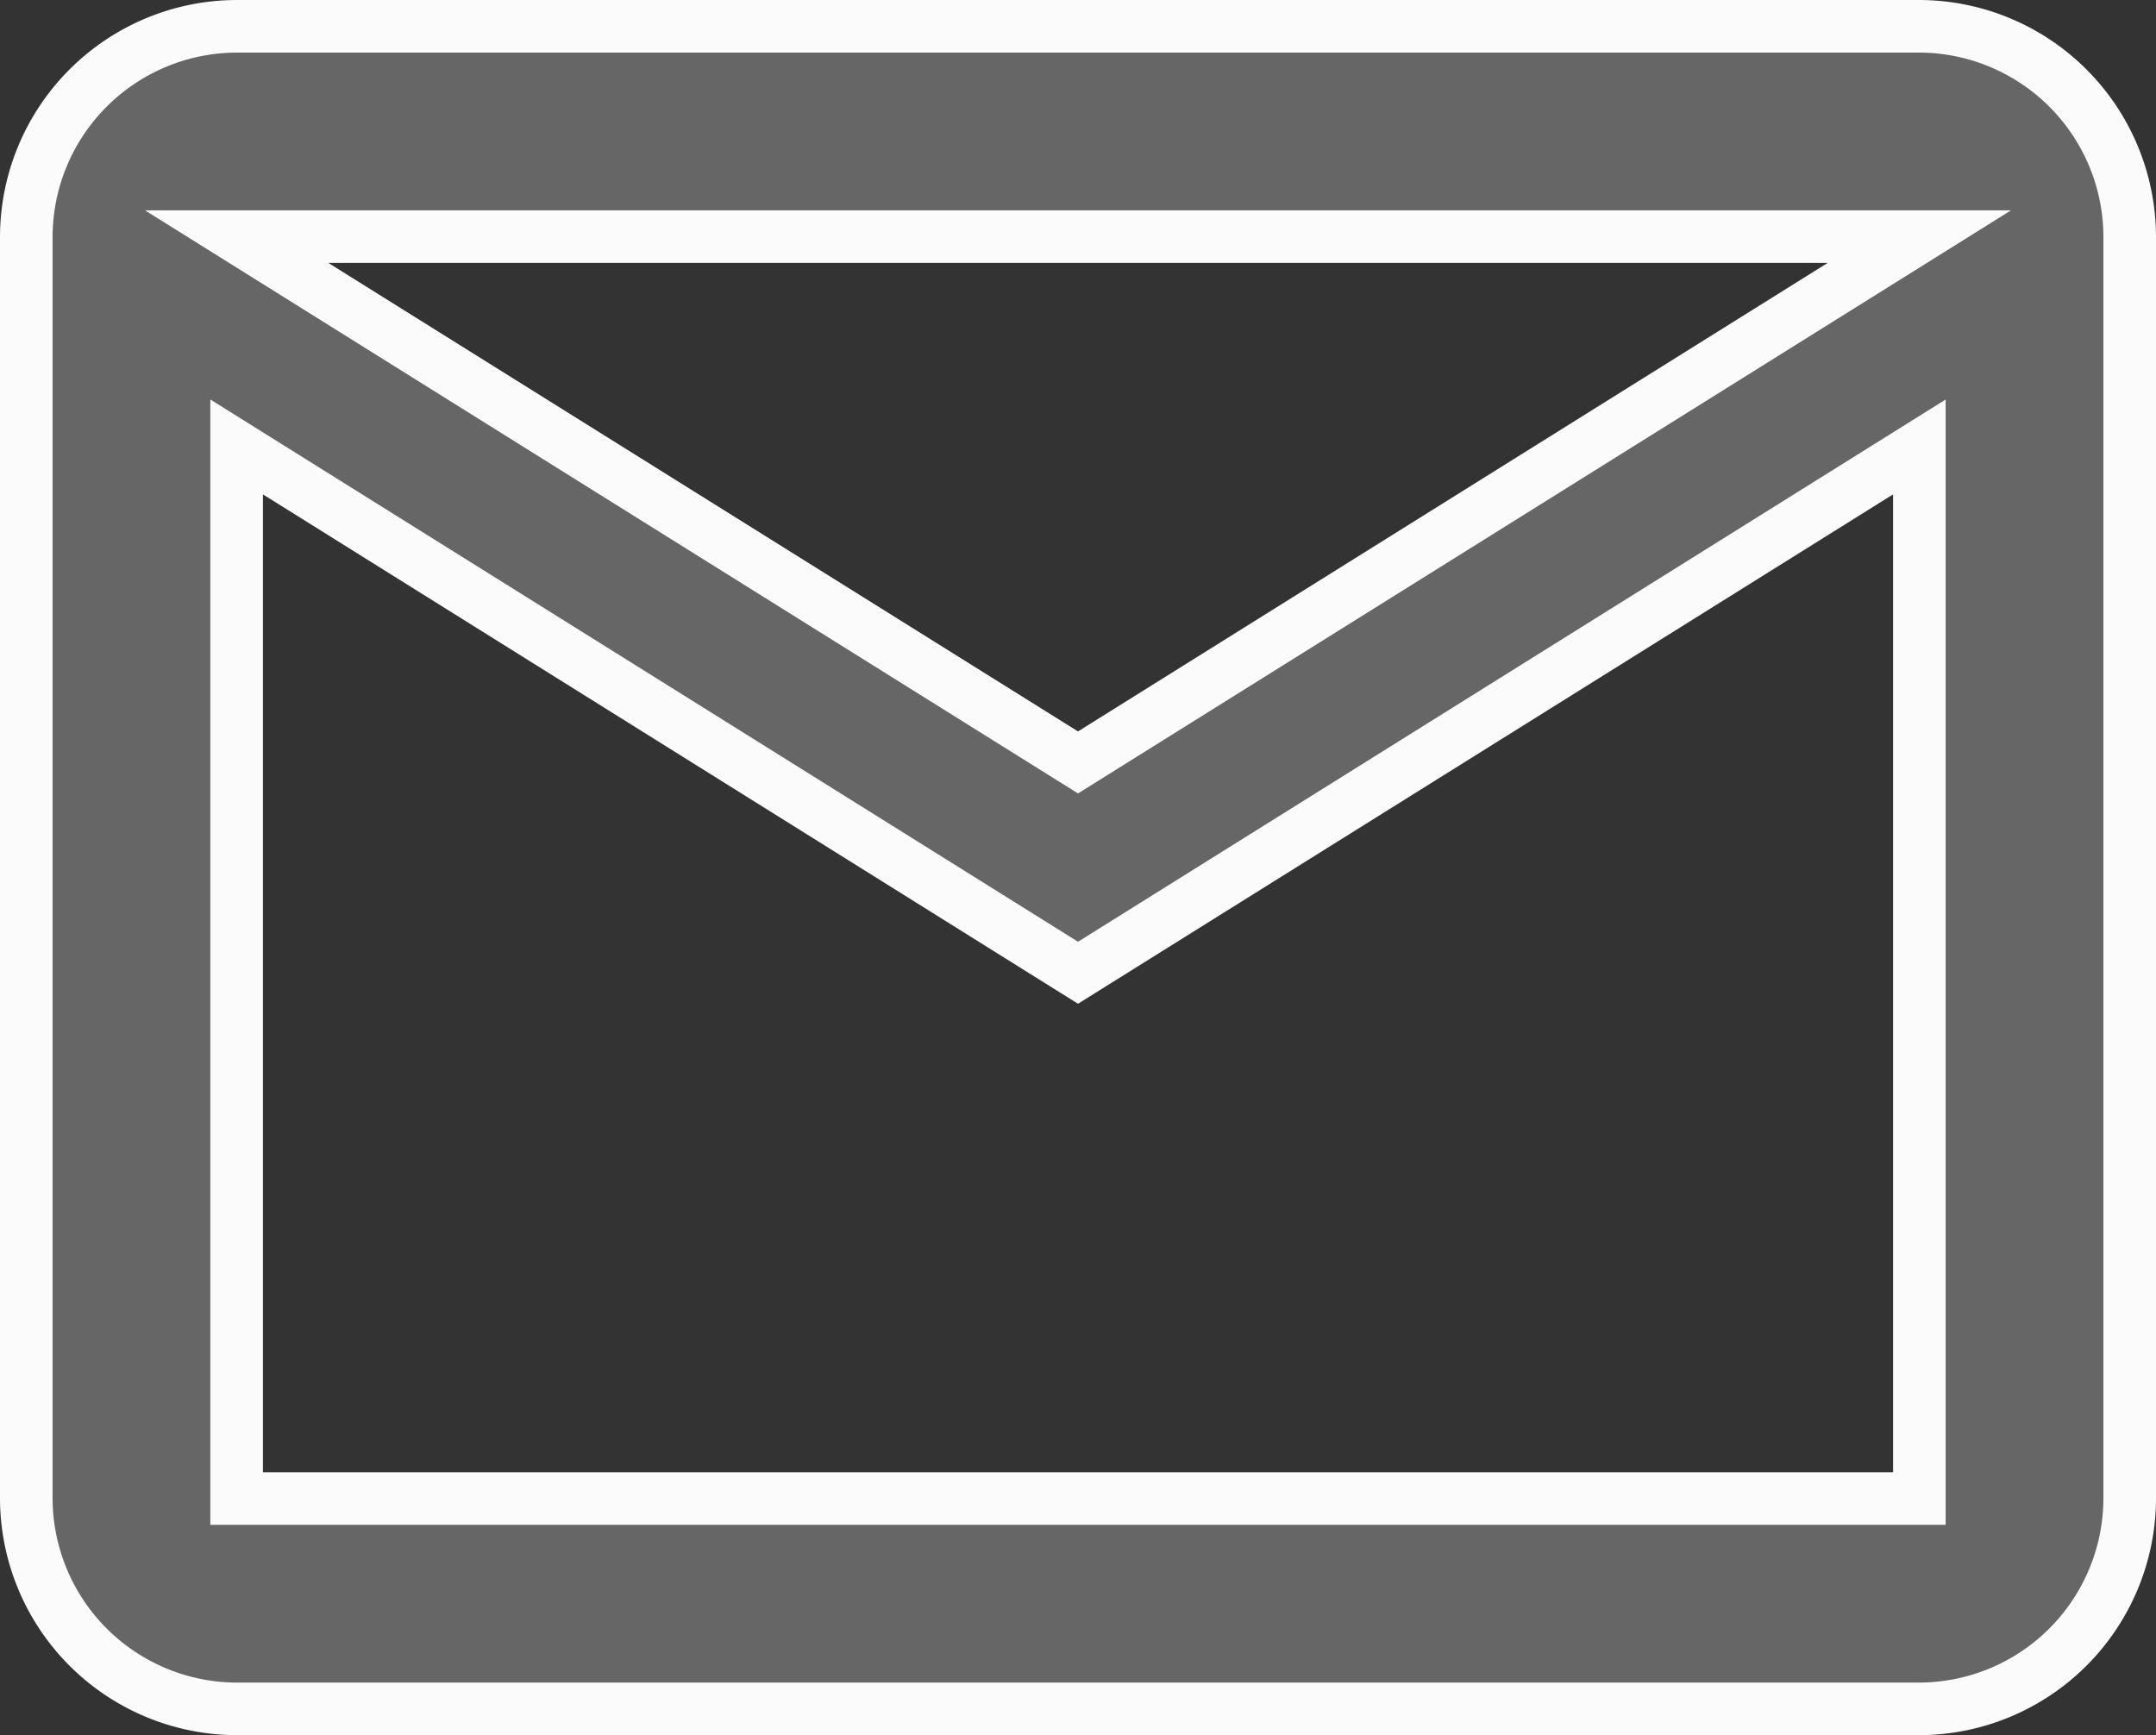
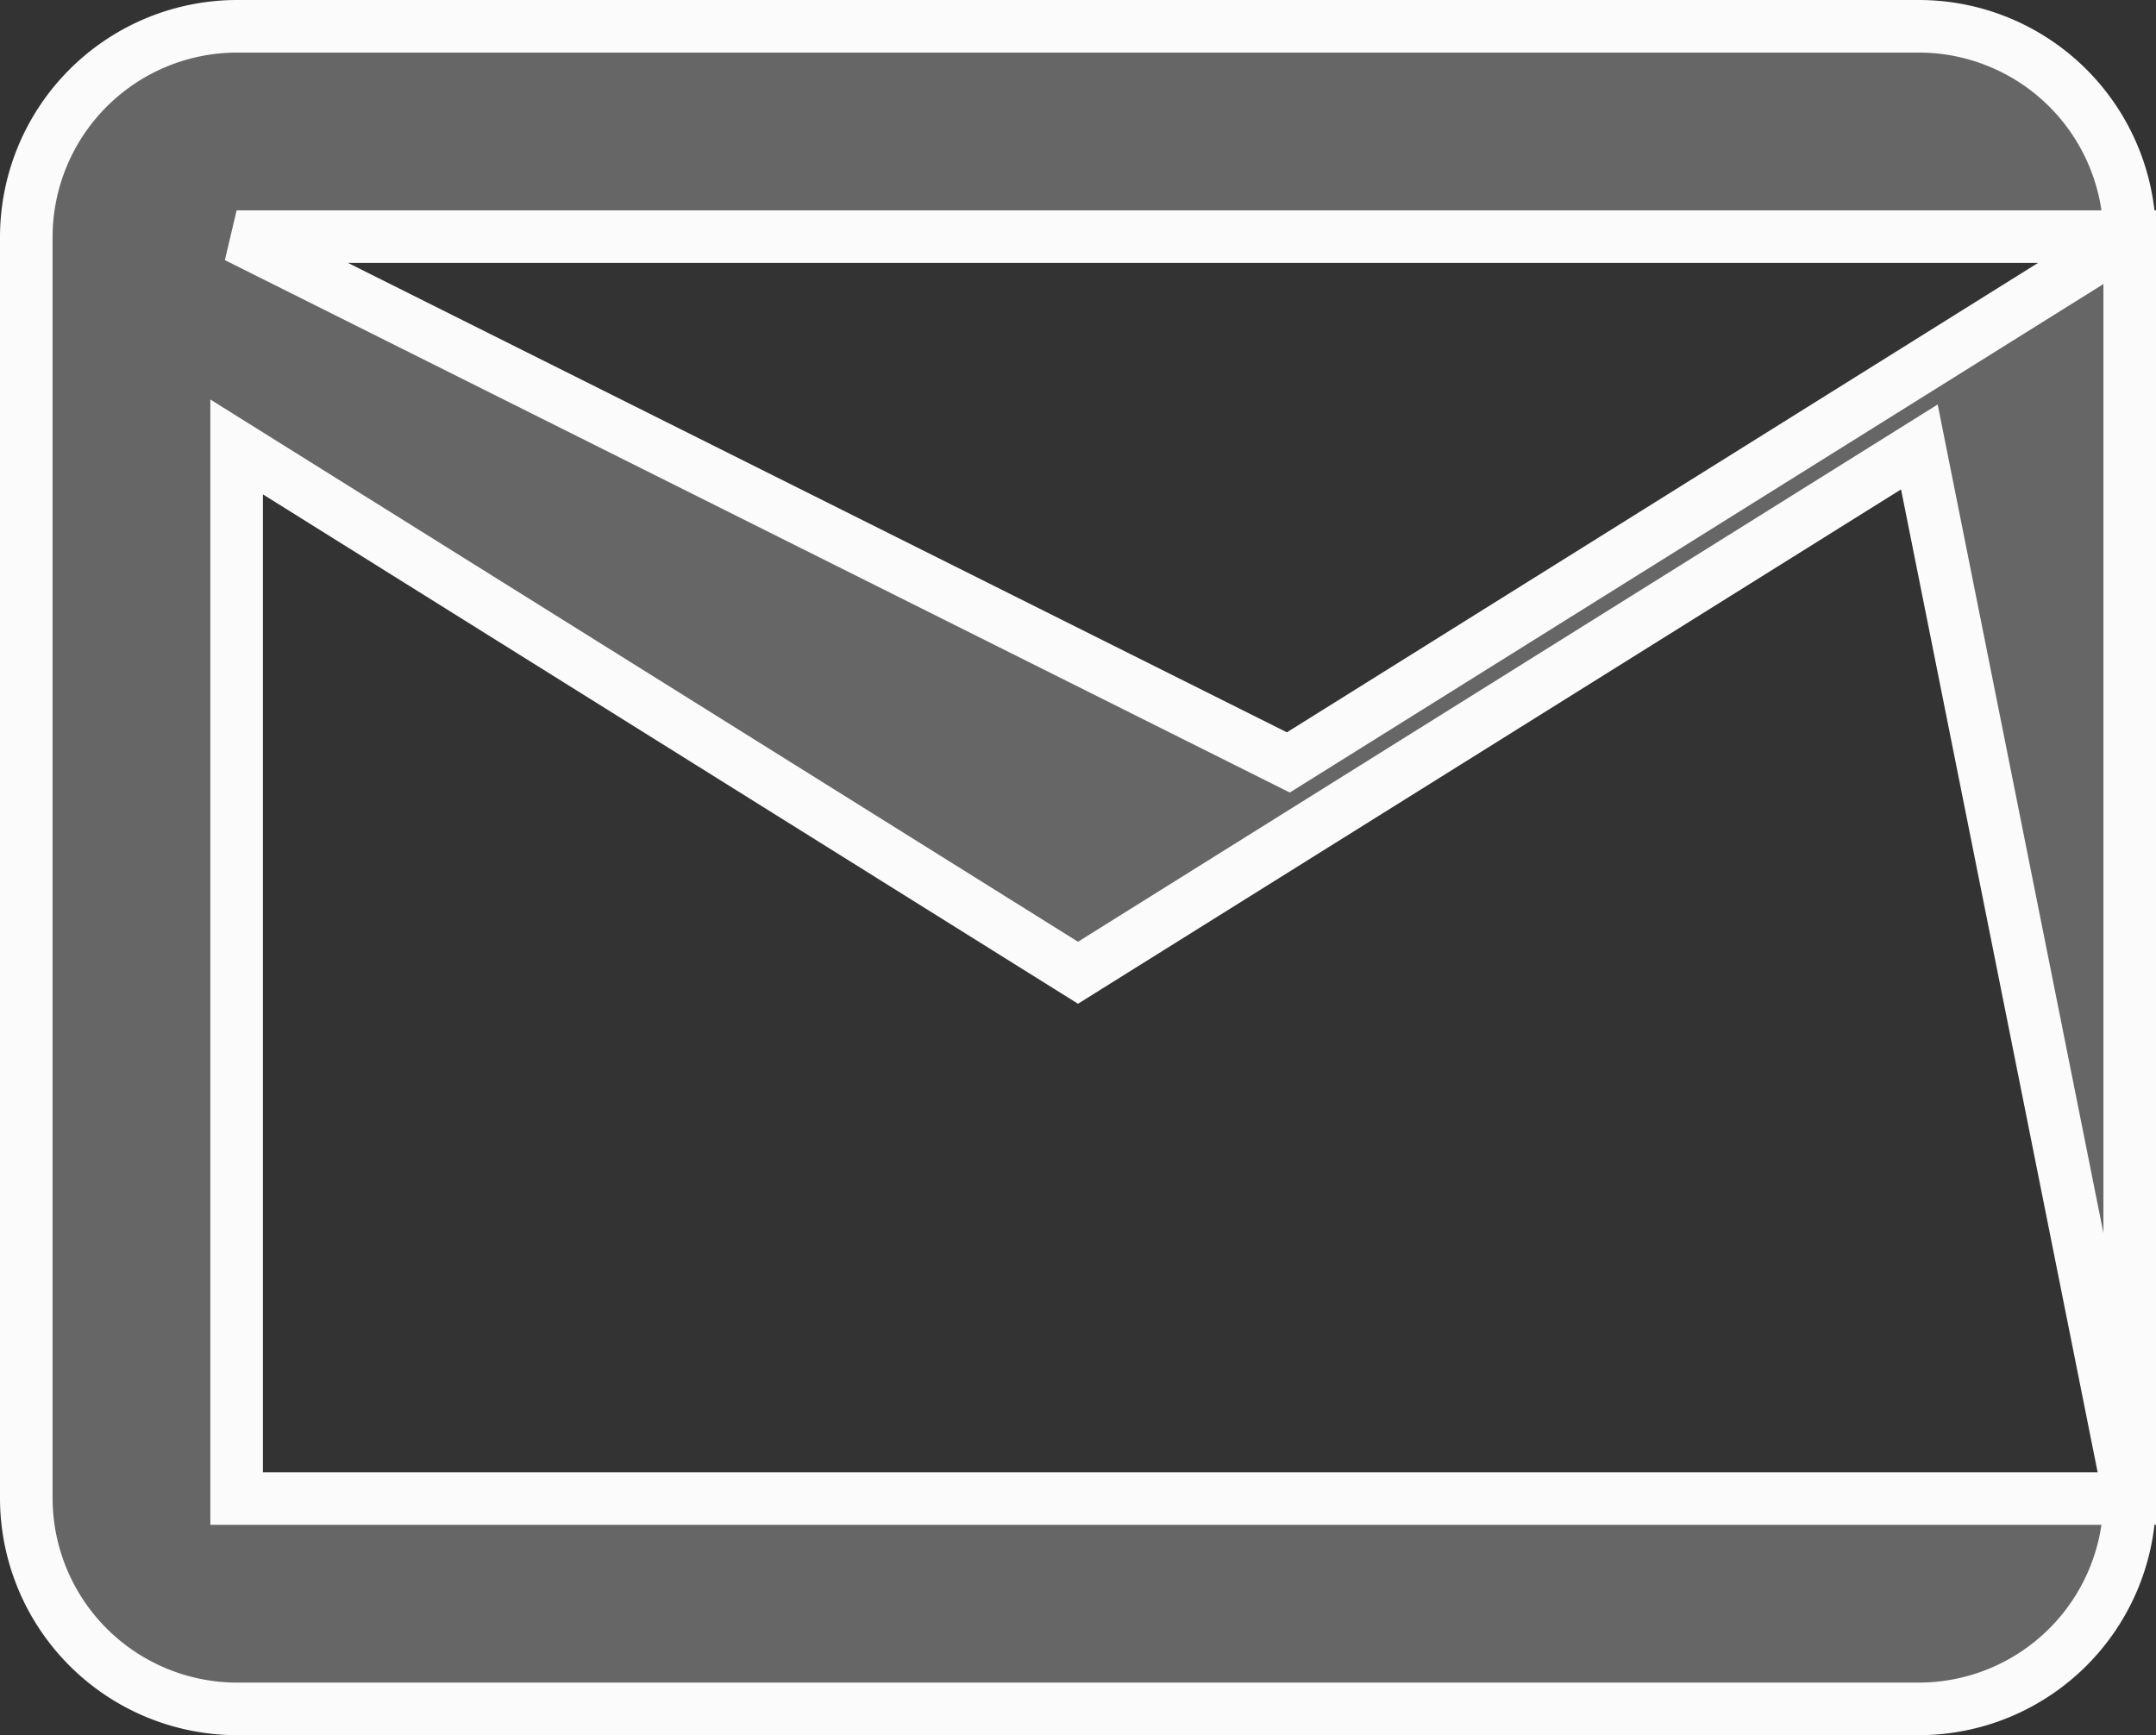
<svg xmlns="http://www.w3.org/2000/svg" width="20.5" height="16.5" viewBox="0 0 20.5 16.5">
  <rect x="0" y="0" width="20.5" height="16.5" fill="#333333" stroke="none" />
-   <path id="Email_Small" d="M22,6a2.006,2.006,0,0,0-2-2H4A2.006,2.006,0,0,0,2,6V18a2.006,2.006,0,0,0,2,2H20a2.006,2.006,0,0,0,2-2ZM20,6l-8,5L4,6Zm0,12H4V8l8,5,8-5Z" transform="translate(-1.75 -3.75)" fill="#666" stroke="#fbfbfb" stroke-width="0.5" />
+   <path id="Email_Small" d="M22,6a2.006,2.006,0,0,0-2-2H4A2.006,2.006,0,0,0,2,6V18a2.006,2.006,0,0,0,2,2H20a2.006,2.006,0,0,0,2-2Zl-8,5L4,6Zm0,12H4V8l8,5,8-5Z" transform="translate(-1.75 -3.75)" fill="#666" stroke="#fbfbfb" stroke-width="0.5" />
</svg>